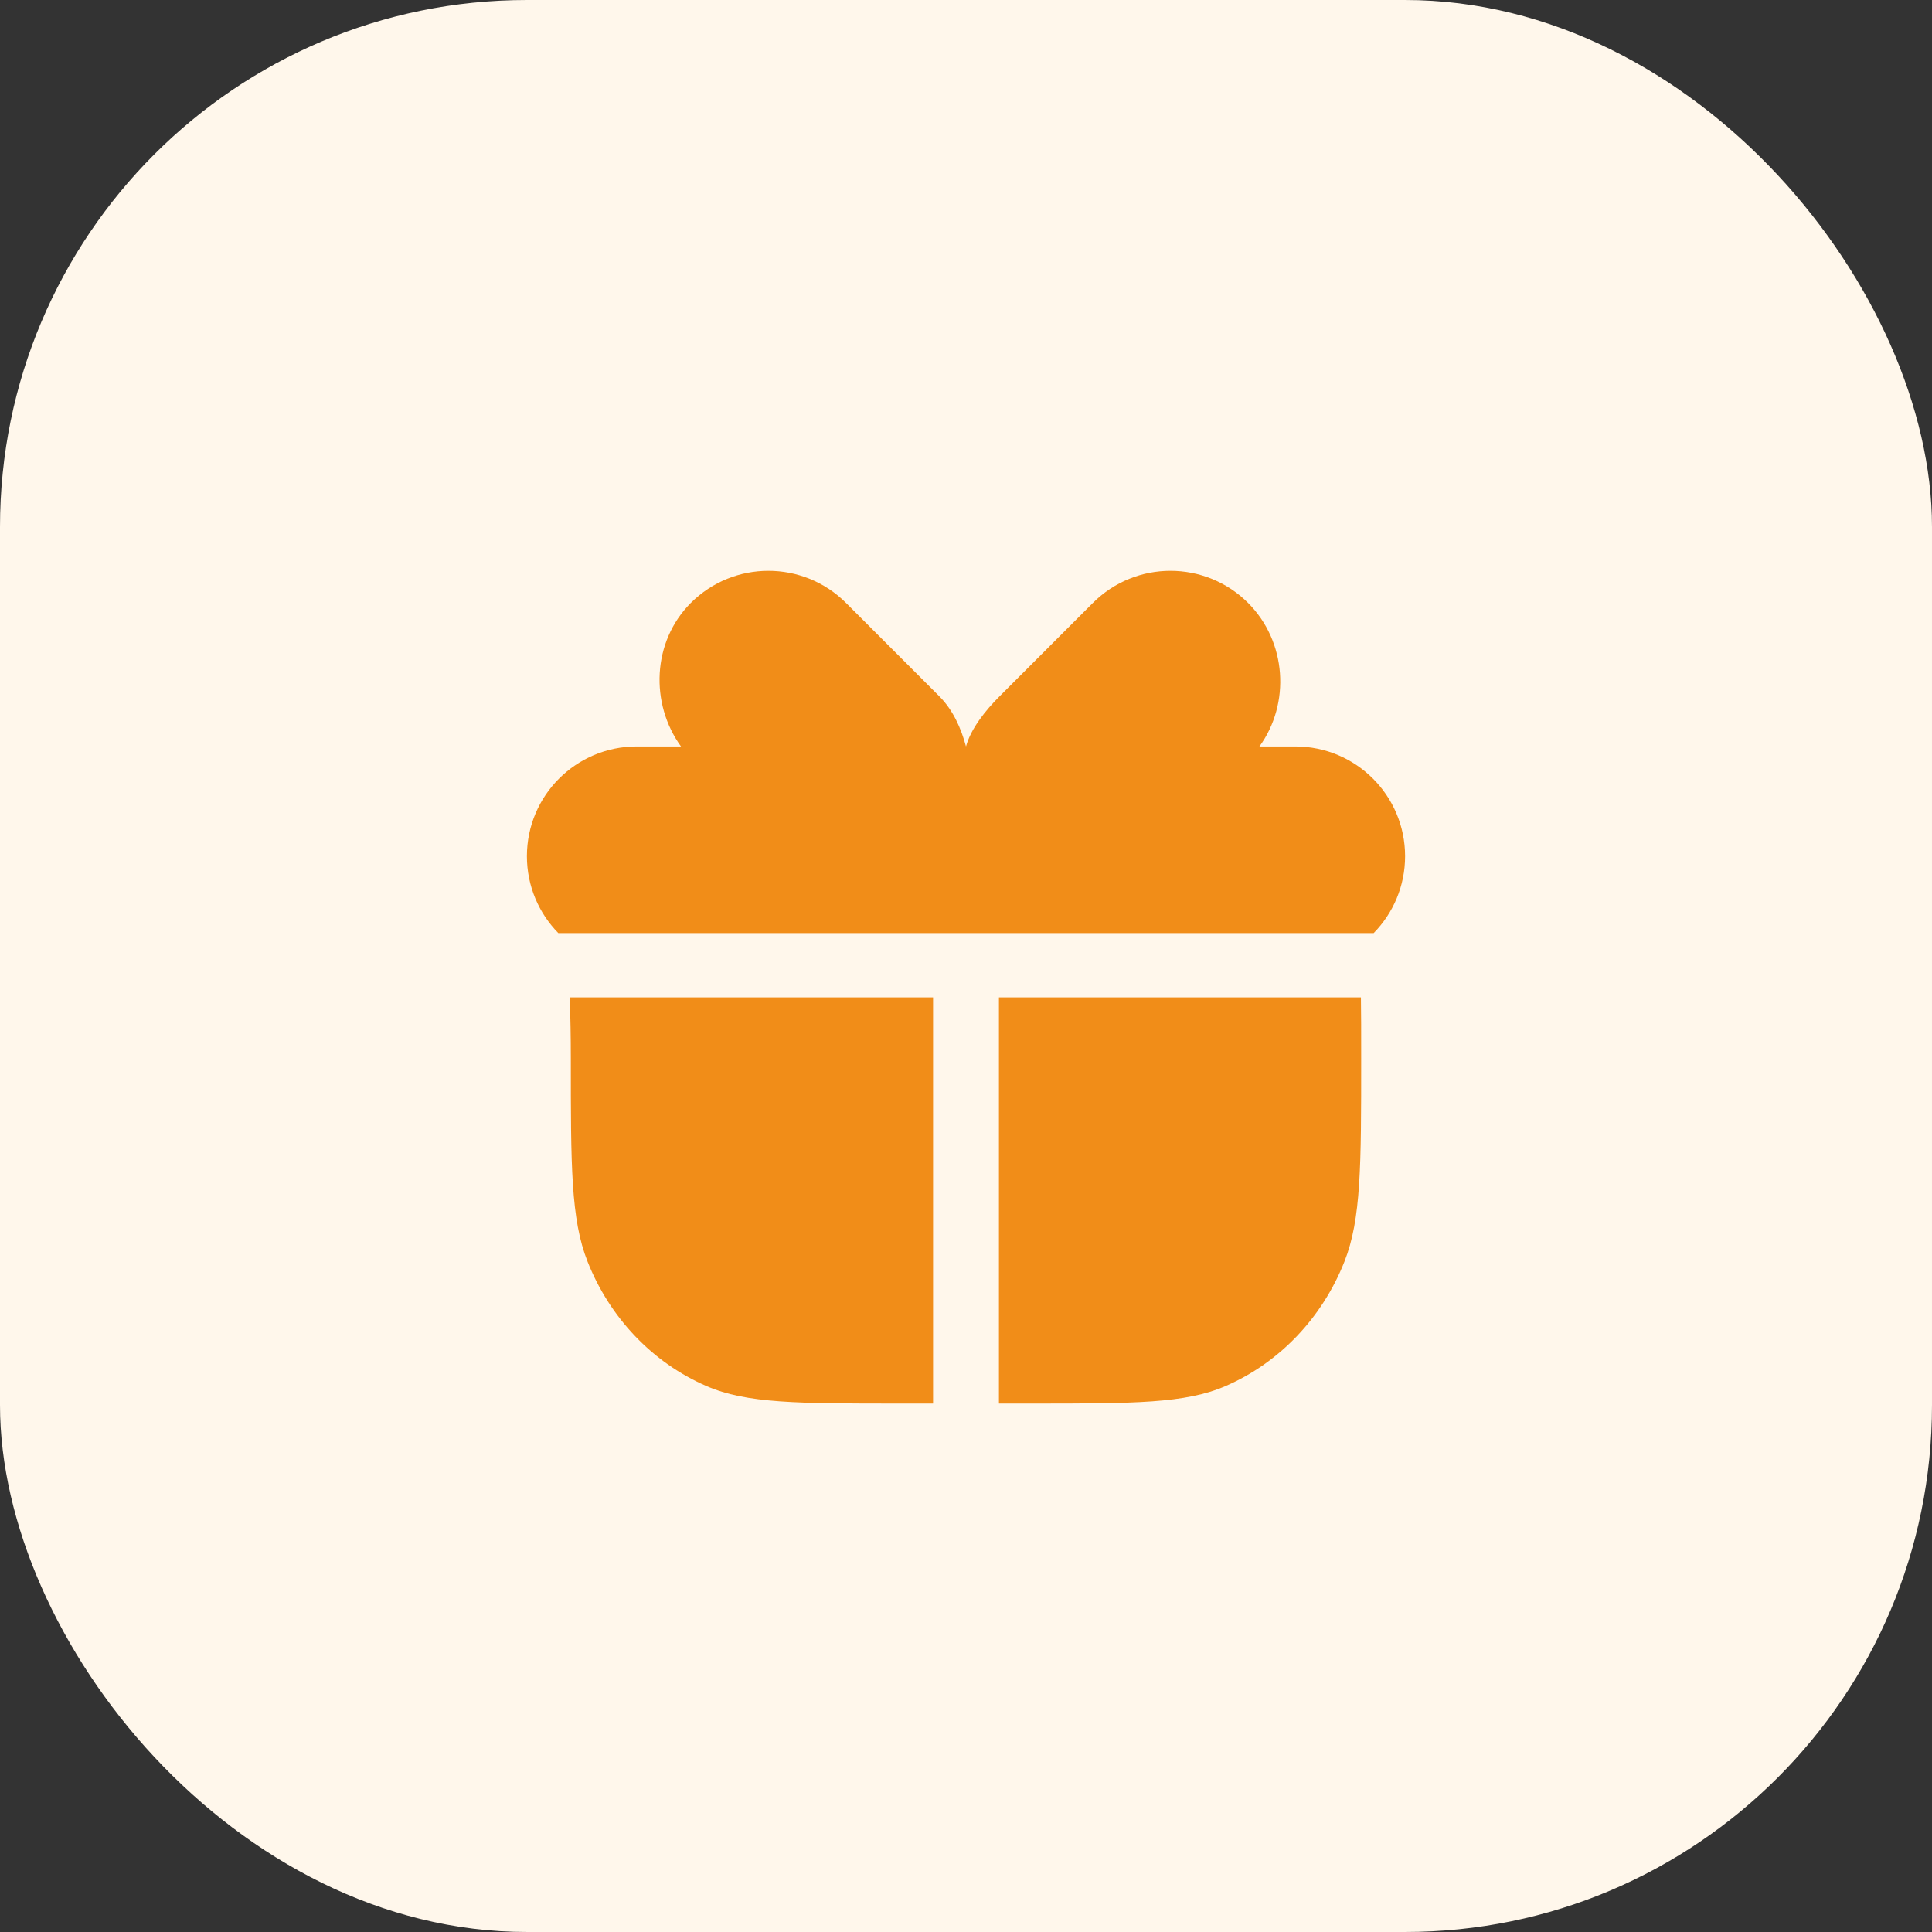
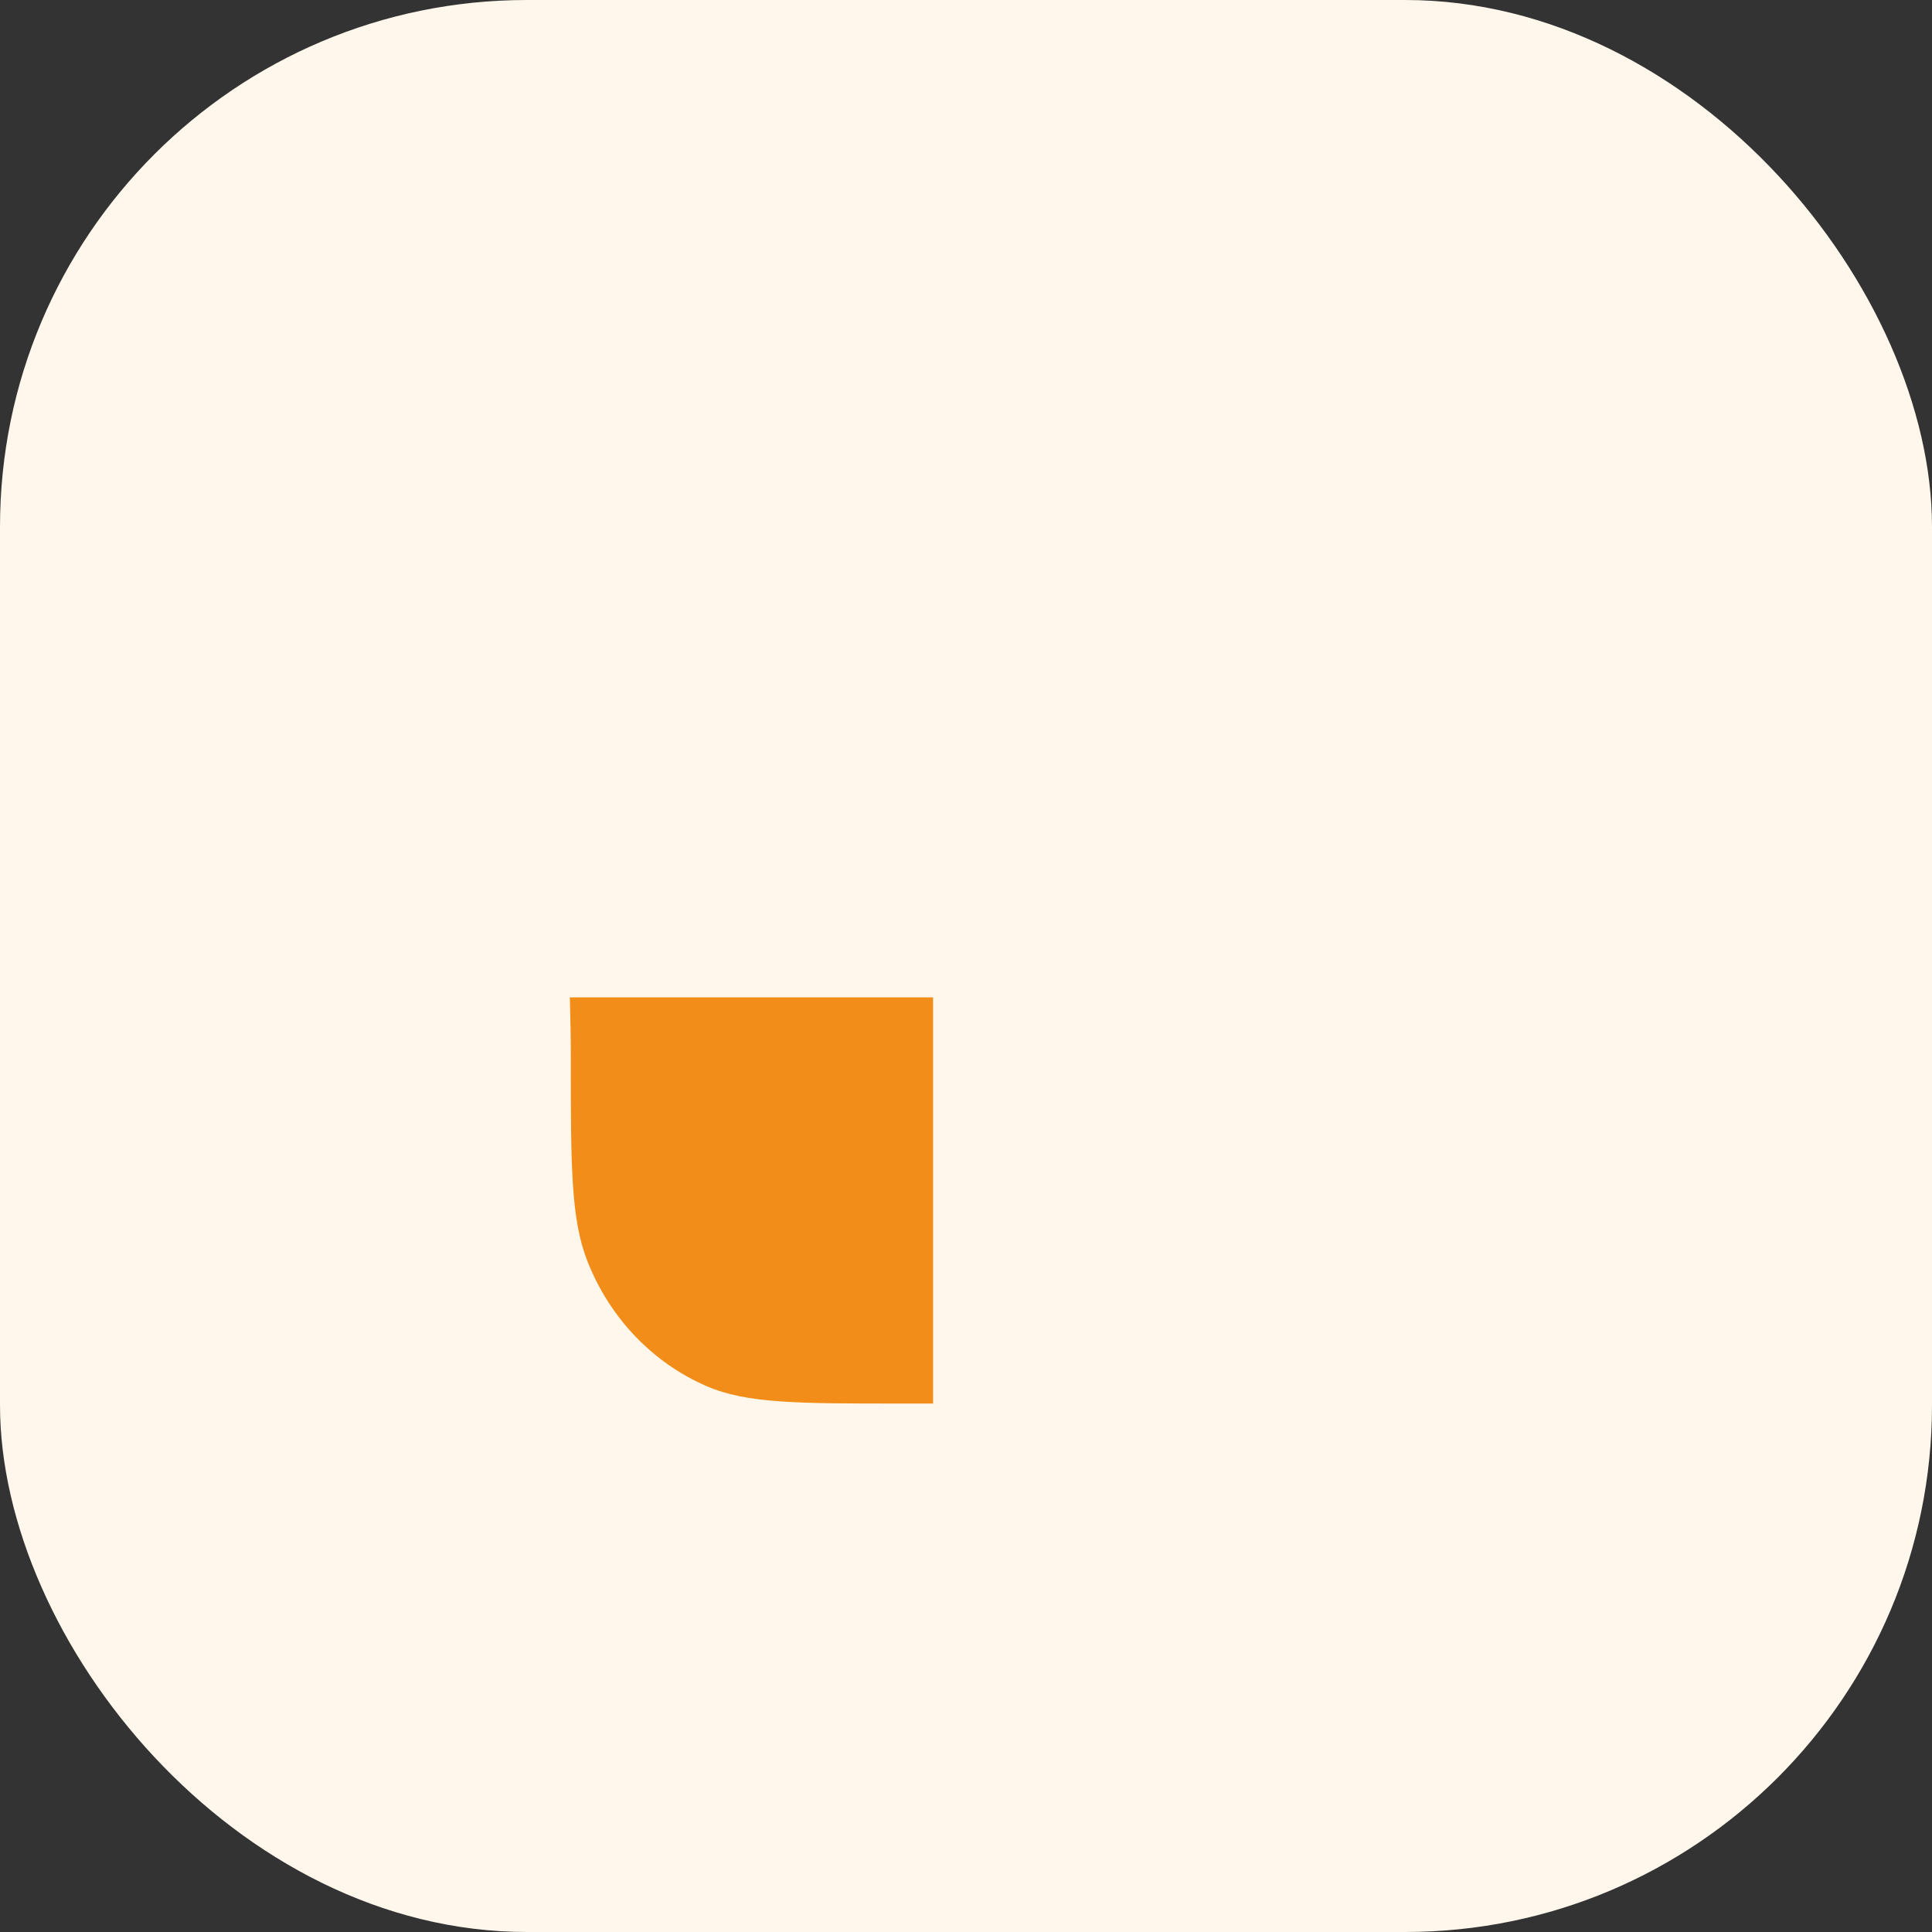
<svg xmlns="http://www.w3.org/2000/svg" width="44" height="44" viewBox="0 0 44 44" fill="none">
  <rect x="0" y="0" width="44" height="44" fill="#333333" stroke="none" />
  <rect width="44" height="44" rx="12" fill="#FFF7EB" />
-   <path d="M24.889 13.732L22.768 15.854C22.448 16.173 22.11 16.593 22 17C21.89 16.593 21.709 16.173 21.389 15.854L19.268 13.732C18.291 12.756 16.709 12.756 15.732 13.732C14.852 14.613 14.801 16.023 15.509 17L22 17L14.5 17C13.119 17 12 18.119 12 19.5C12 20.181 12.273 20.799 12.715 21.25H21.995L22 21.25L22.005 21.25H31.285C31.727 20.799 32 20.181 32 19.5C32 18.119 30.881 17 29.5 17L28.425 17L28.683 17C29.392 16.023 29.305 14.613 28.425 13.732C27.448 12.756 25.865 12.756 24.889 13.732Z" fill="#F18D18" />
  <path d="M12.981 22.836L12.978 22.715H21.25V31.965H20.5C18.17 31.965 17.005 31.965 16.087 31.566C14.861 31.034 13.888 30.014 13.381 28.731C13 27.768 13 26.548 13 24.107C13 23.573 12.99 23.171 12.981 22.836Z" fill="#F18D18" />
-   <path d="M27.913 31.566C26.995 31.965 25.83 31.965 23.5 31.965H22.75V22.715H30.994C31 23.075 31 23.507 31 24.107C31 26.548 31 27.768 30.619 28.731C30.112 30.014 29.139 31.034 27.913 31.566Z" fill="#F18D18" />
</svg>